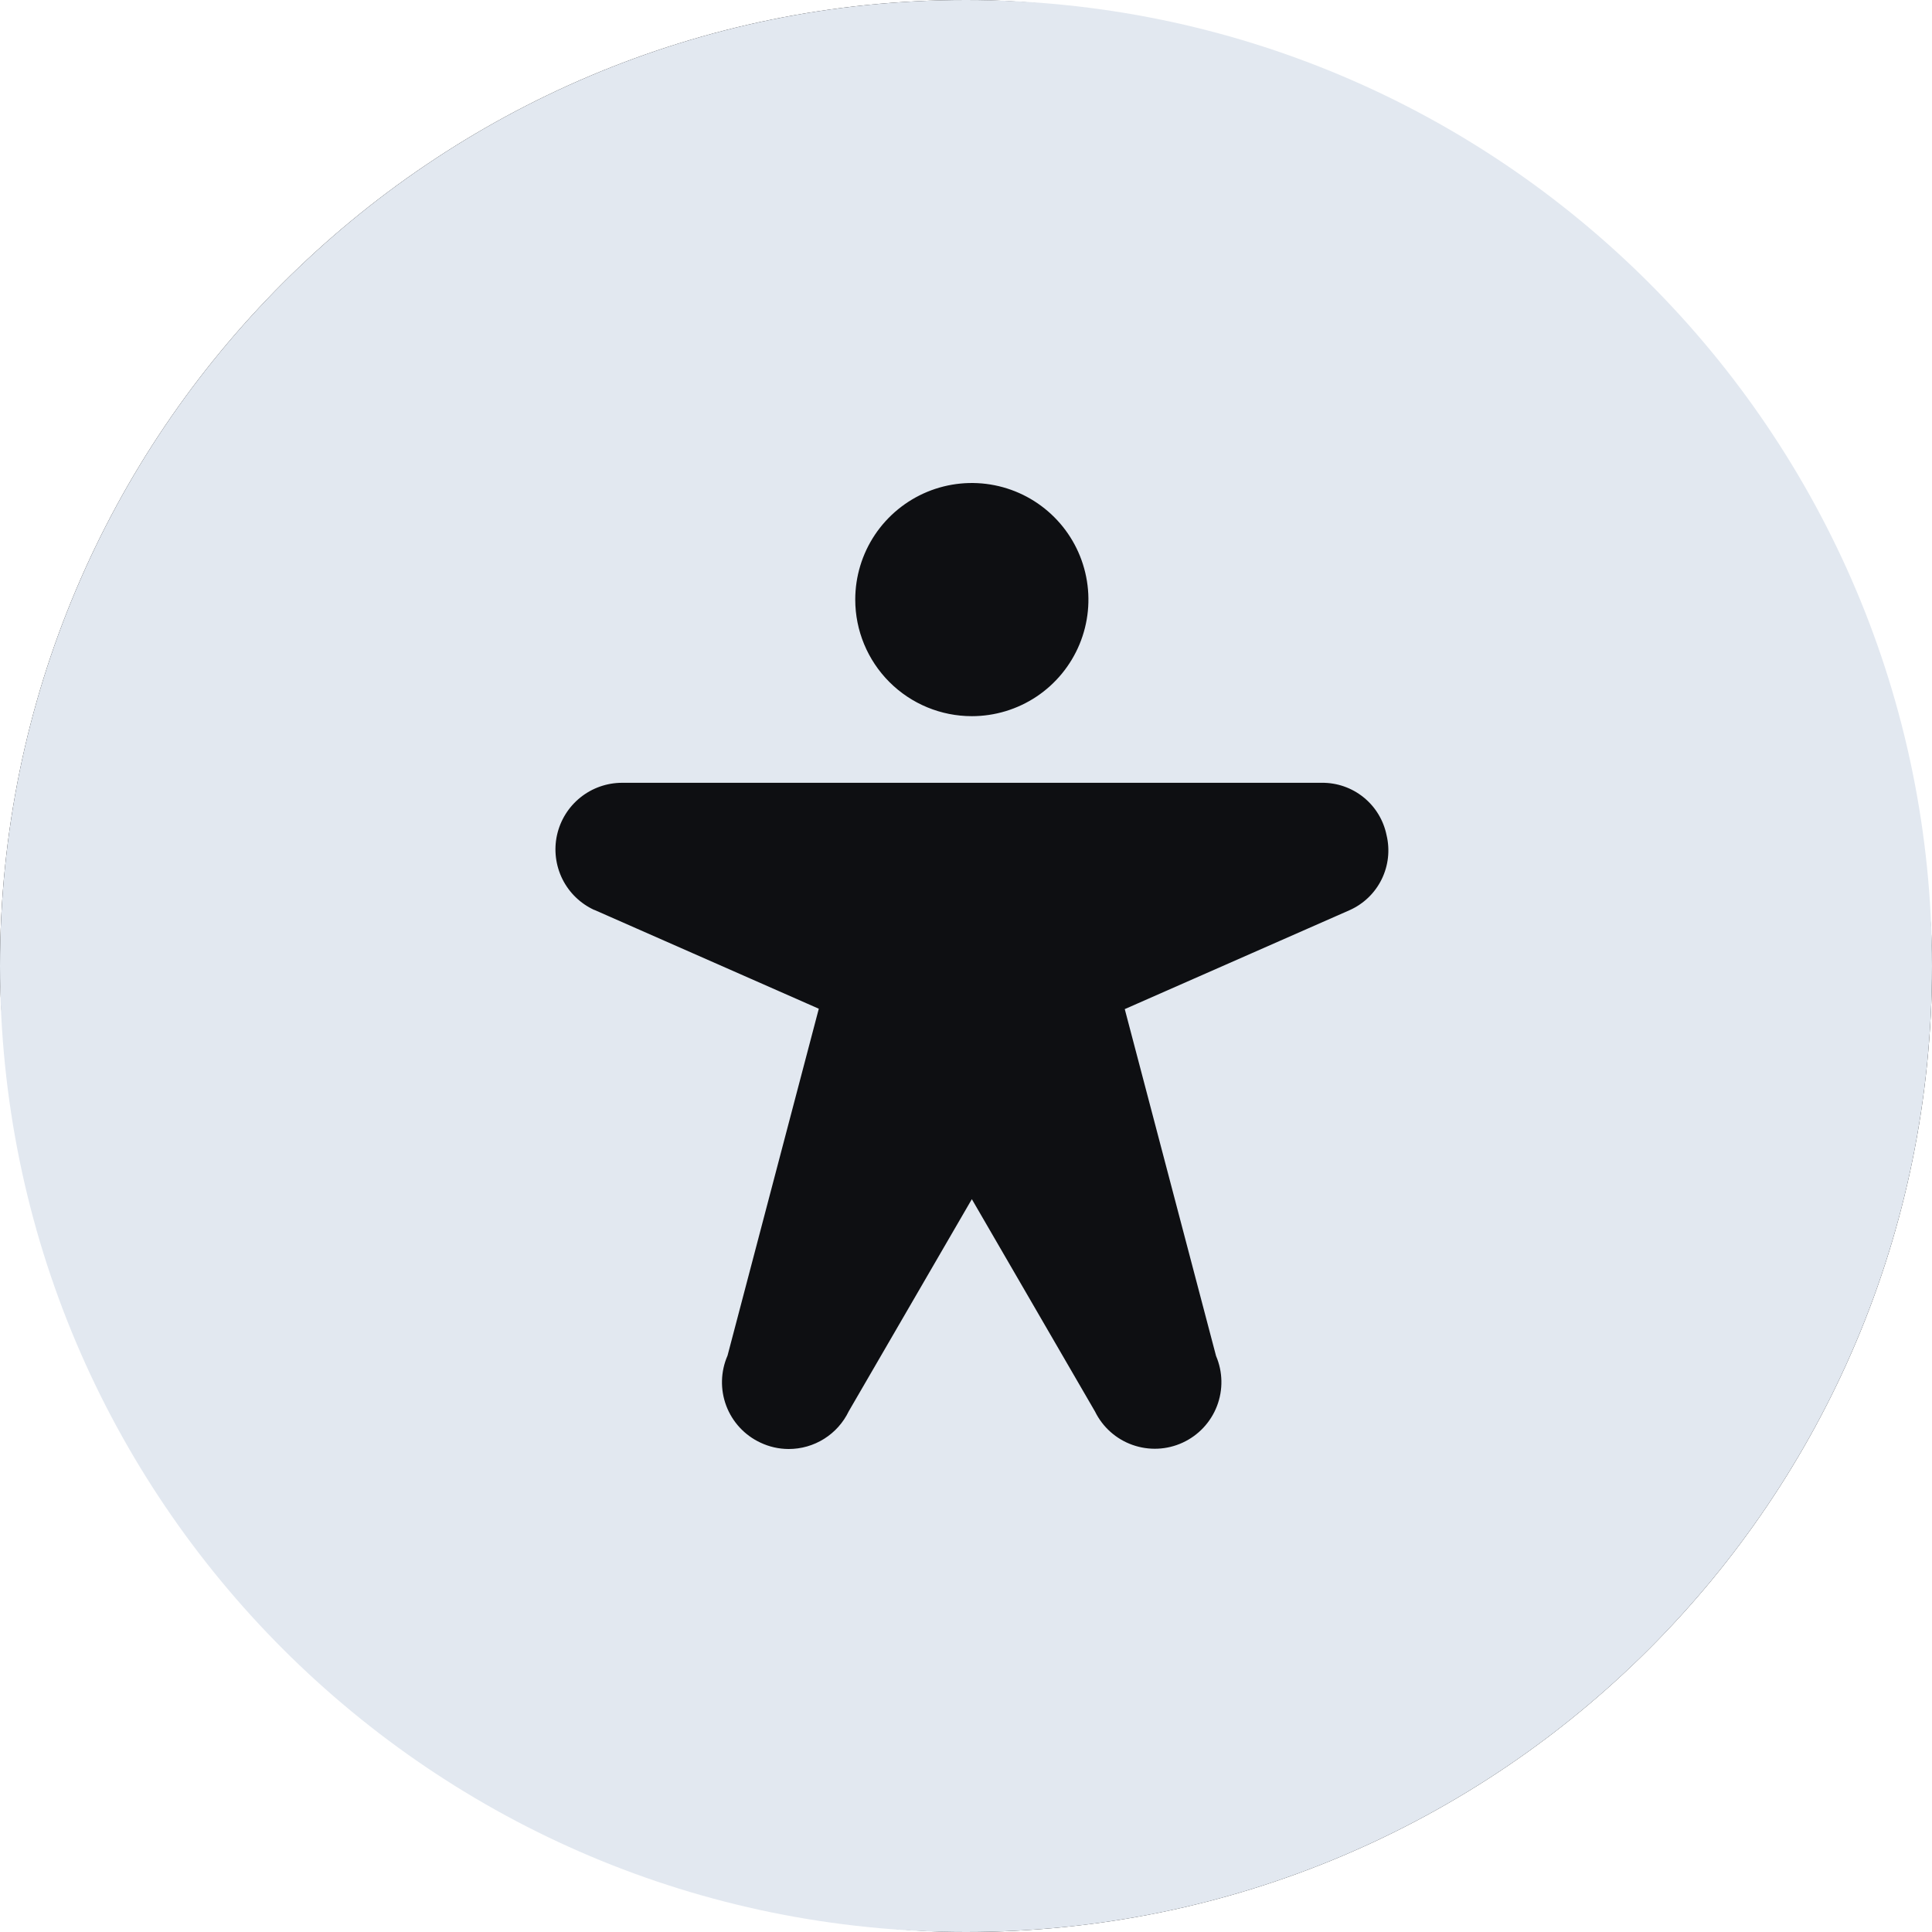
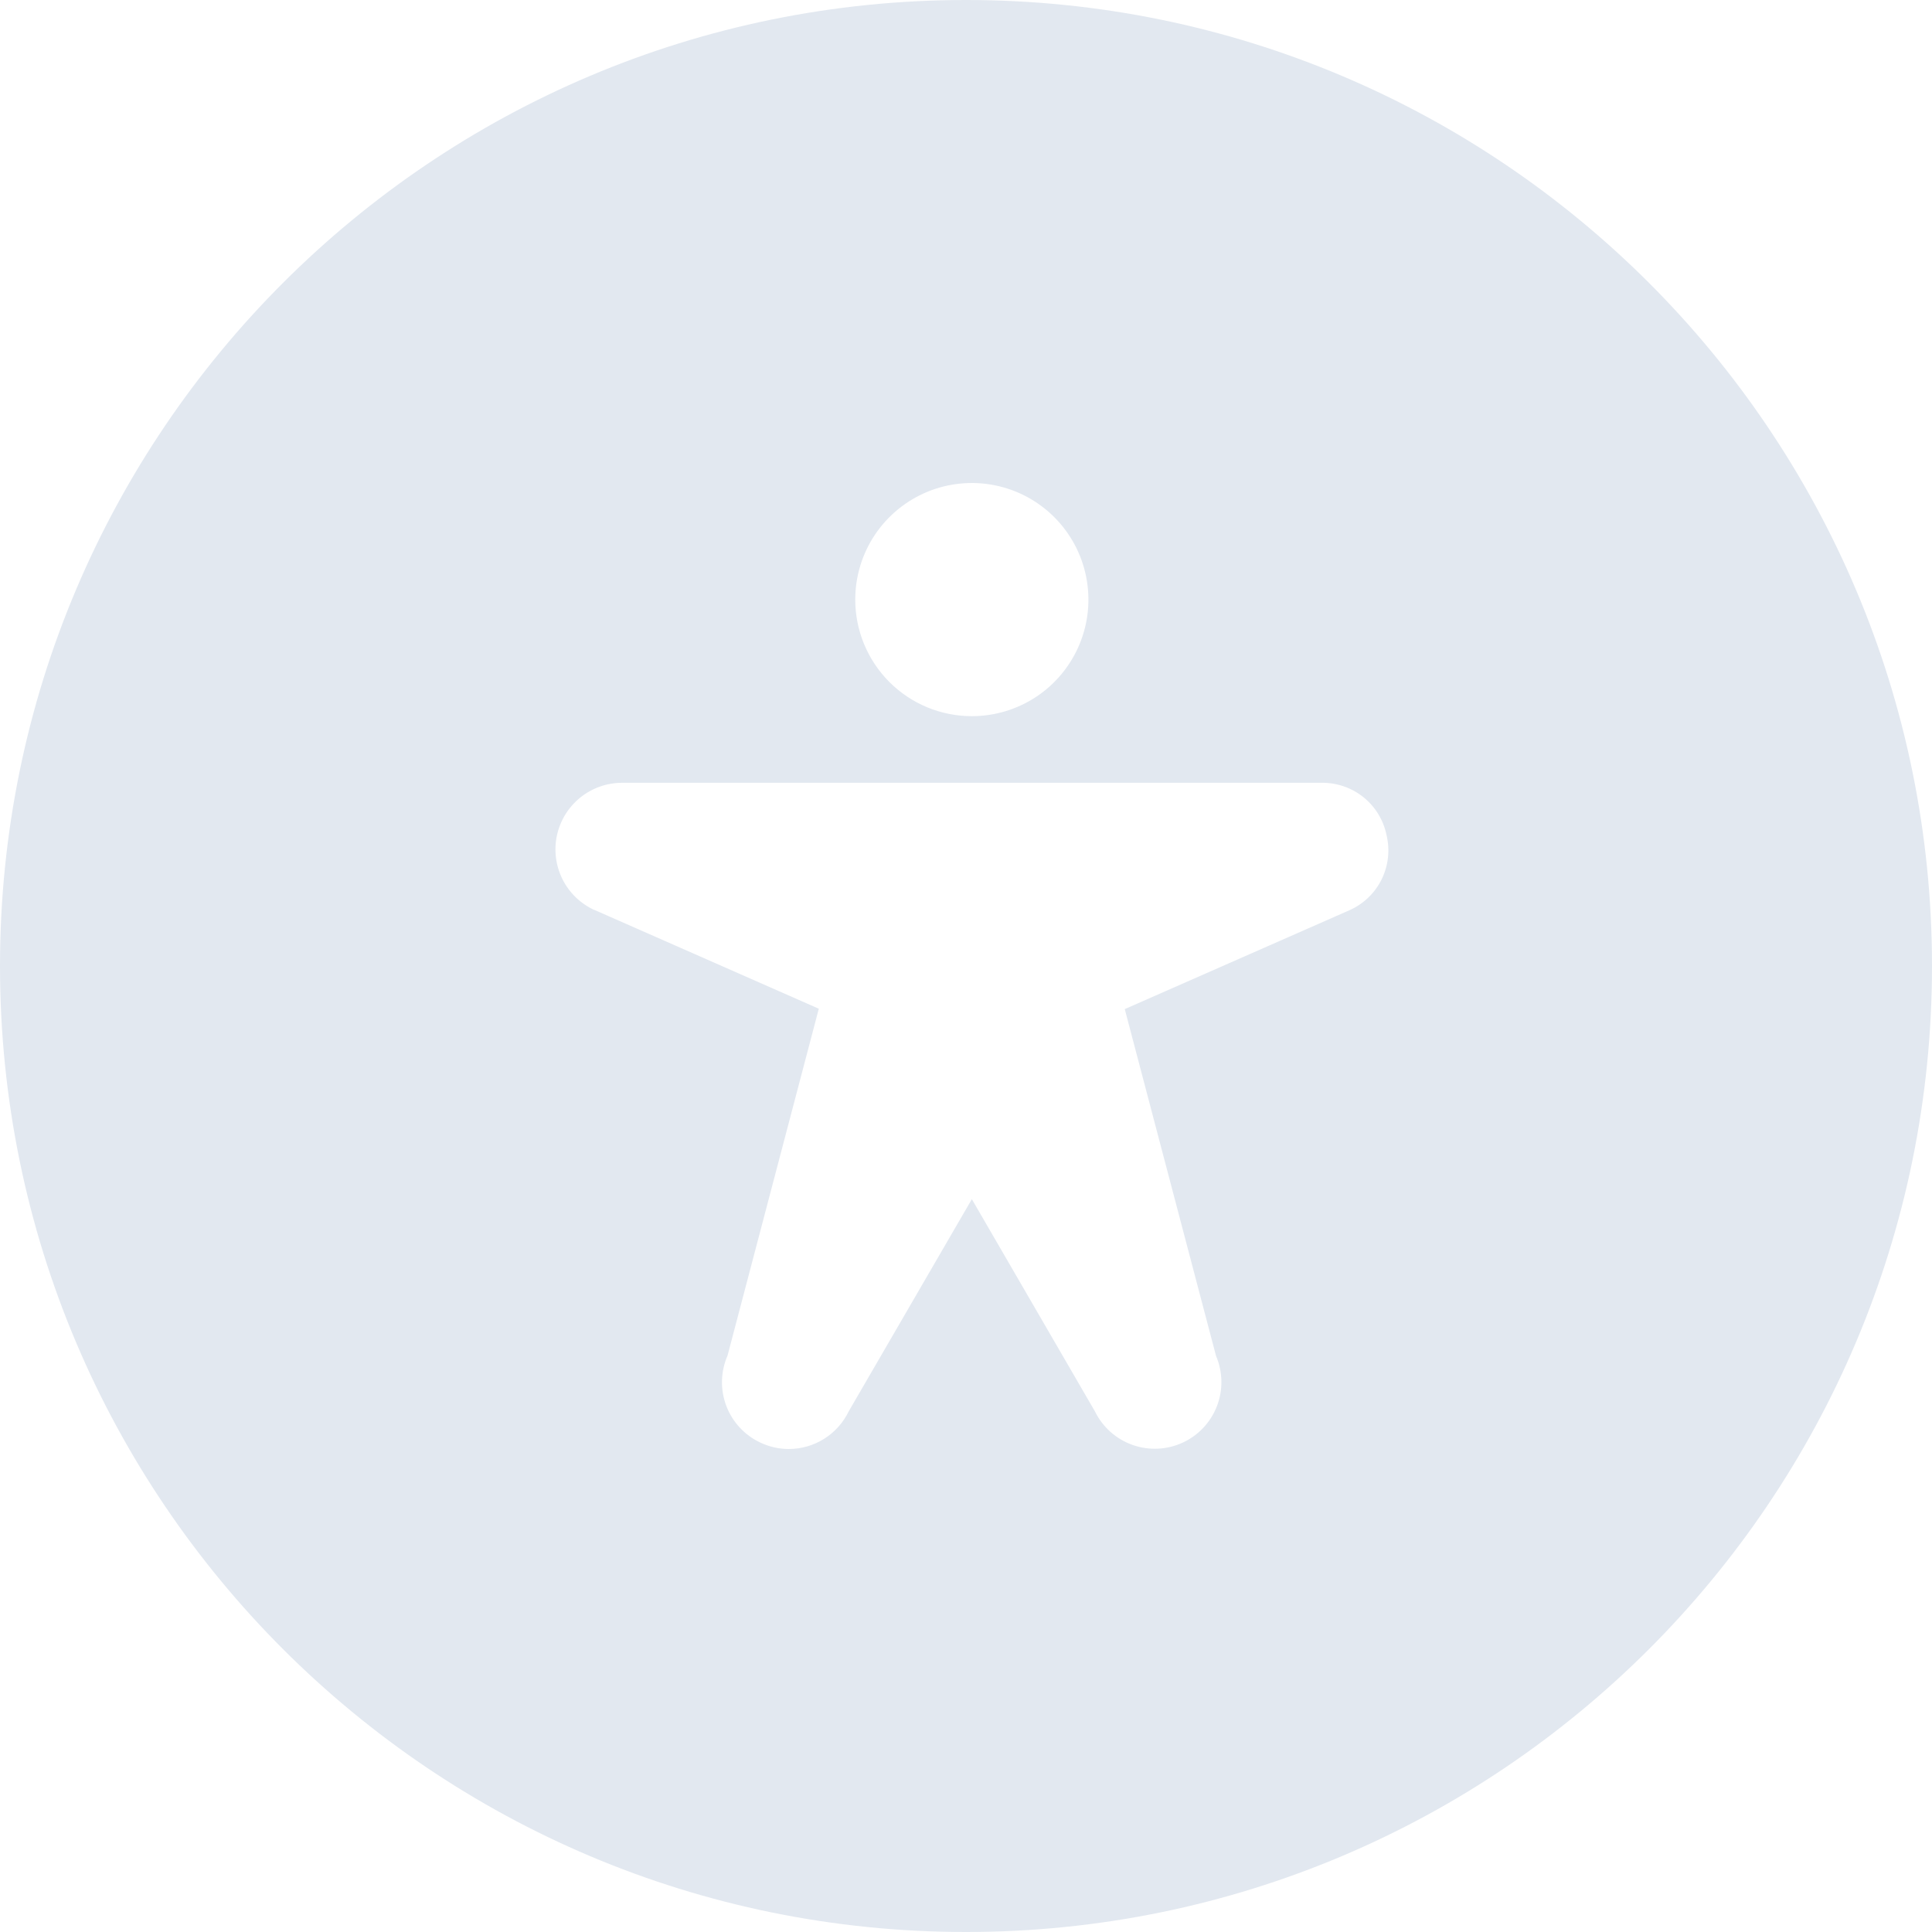
<svg xmlns="http://www.w3.org/2000/svg" width="80" height="80" viewBox="0 0 80 80" fill="none">
-   <rect width="80" height="80" rx="40" fill="#0E0F12" />
  <path fill-rule="evenodd" clip-rule="evenodd" d="M40 80C62.091 80 80 62.091 80 40C80 17.909 62.091 0 40 0C17.909 0 0 17.909 0 40C0 62.091 17.909 80 40 80ZM36.227 22.145C35.697 22.939 35.414 23.873 35.414 24.828C35.414 26.108 35.923 27.336 36.828 28.241C37.733 29.147 38.961 29.655 40.242 29.655C41.196 29.655 42.13 29.372 42.924 28.842C43.718 28.311 44.336 27.557 44.702 26.675C45.067 25.793 45.163 24.822 44.976 23.886C44.79 22.949 44.33 22.089 43.655 21.414C42.98 20.739 42.12 20.279 41.183 20.093C40.247 19.907 39.276 20.002 38.394 20.367C37.512 20.733 36.758 21.352 36.227 22.145ZM56.46 33.013C56.951 33.408 57.288 33.963 57.414 34.581C57.562 35.196 57.49 35.843 57.211 36.411C56.932 36.979 56.462 37.43 55.885 37.688L46.574 41.785L50.354 56.147C50.636 56.808 50.65 57.553 50.391 58.224C50.132 58.895 49.622 59.438 48.968 59.738C48.315 60.038 47.57 60.071 46.893 59.83C46.215 59.59 45.659 59.094 45.342 58.448L40.242 49.655L35.145 58.438C34.919 58.907 34.566 59.302 34.126 59.578C33.685 59.855 33.175 60.001 32.655 60C32.252 59.999 31.853 59.909 31.488 59.736C30.835 59.432 30.328 58.885 30.073 58.211C29.819 57.537 29.838 56.791 30.126 56.131L33.905 41.769L24.614 37.678H24.604C24.032 37.414 23.568 36.964 23.288 36.401C23.009 35.837 22.929 35.195 23.064 34.581C23.199 33.967 23.54 33.417 24.03 33.023C24.52 32.629 25.13 32.414 25.759 32.414H54.724C55.355 32.405 55.969 32.617 56.46 33.013Z" fill="#E2E8F0" />
</svg>